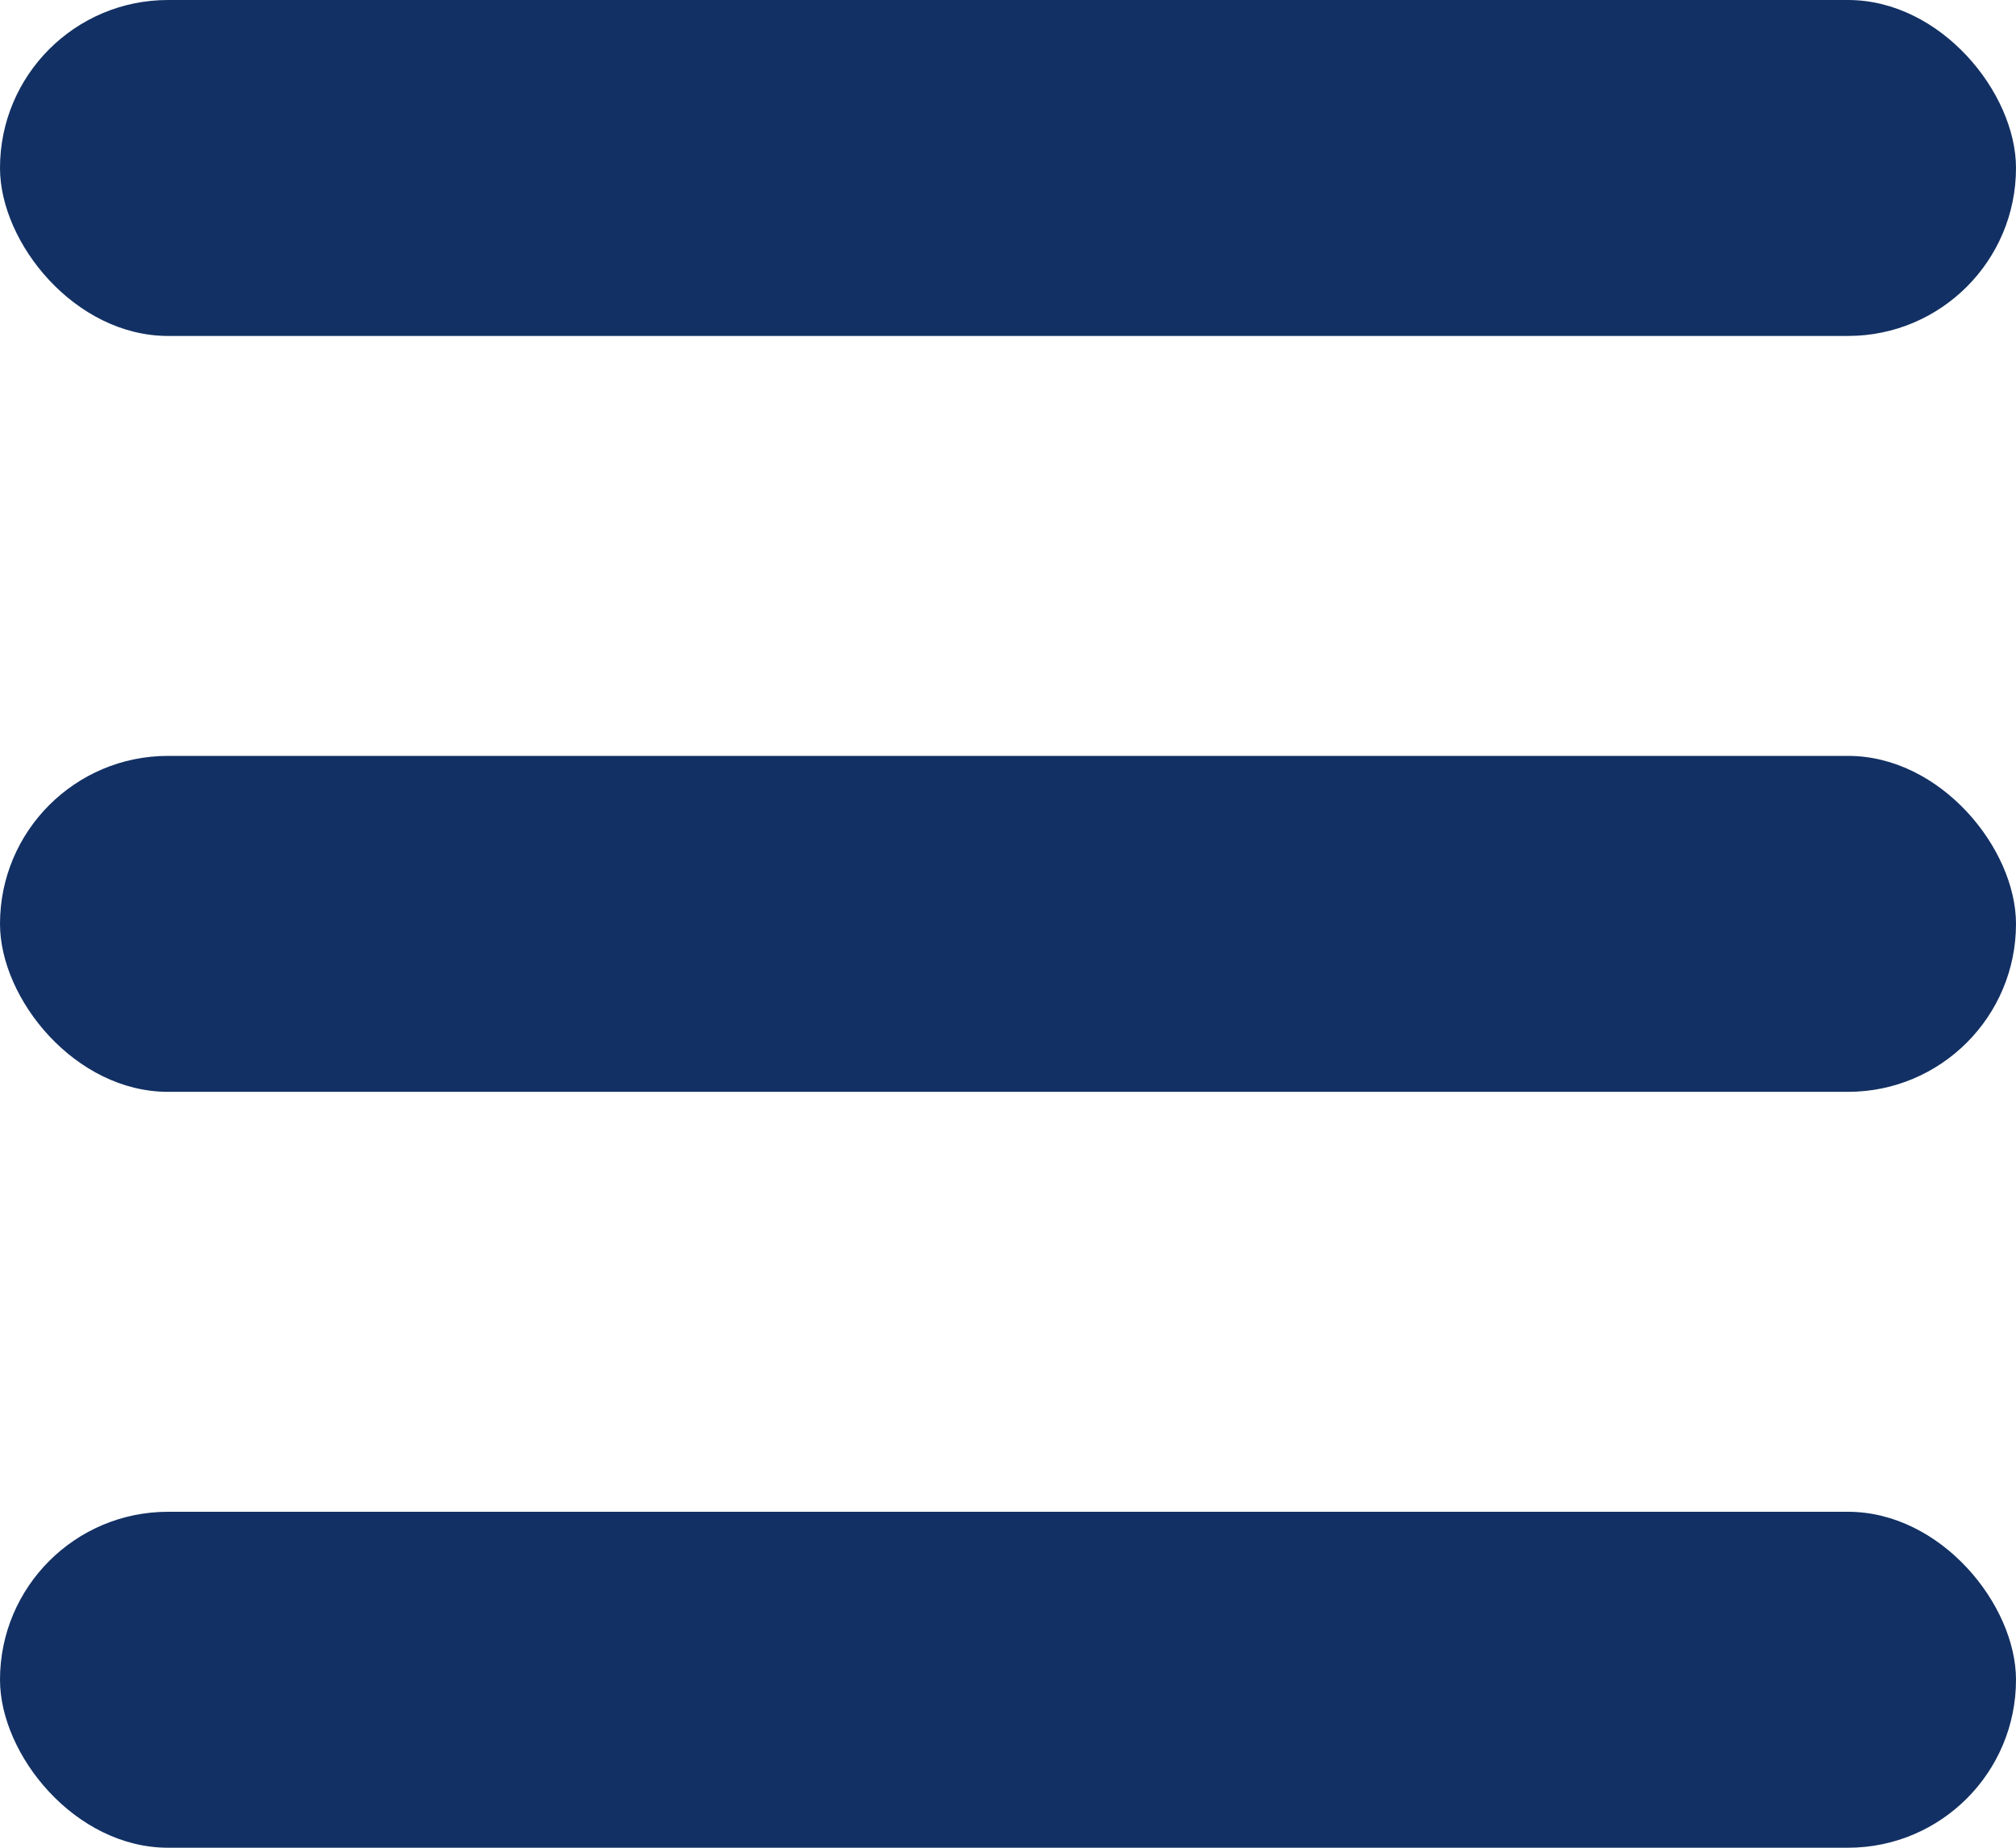
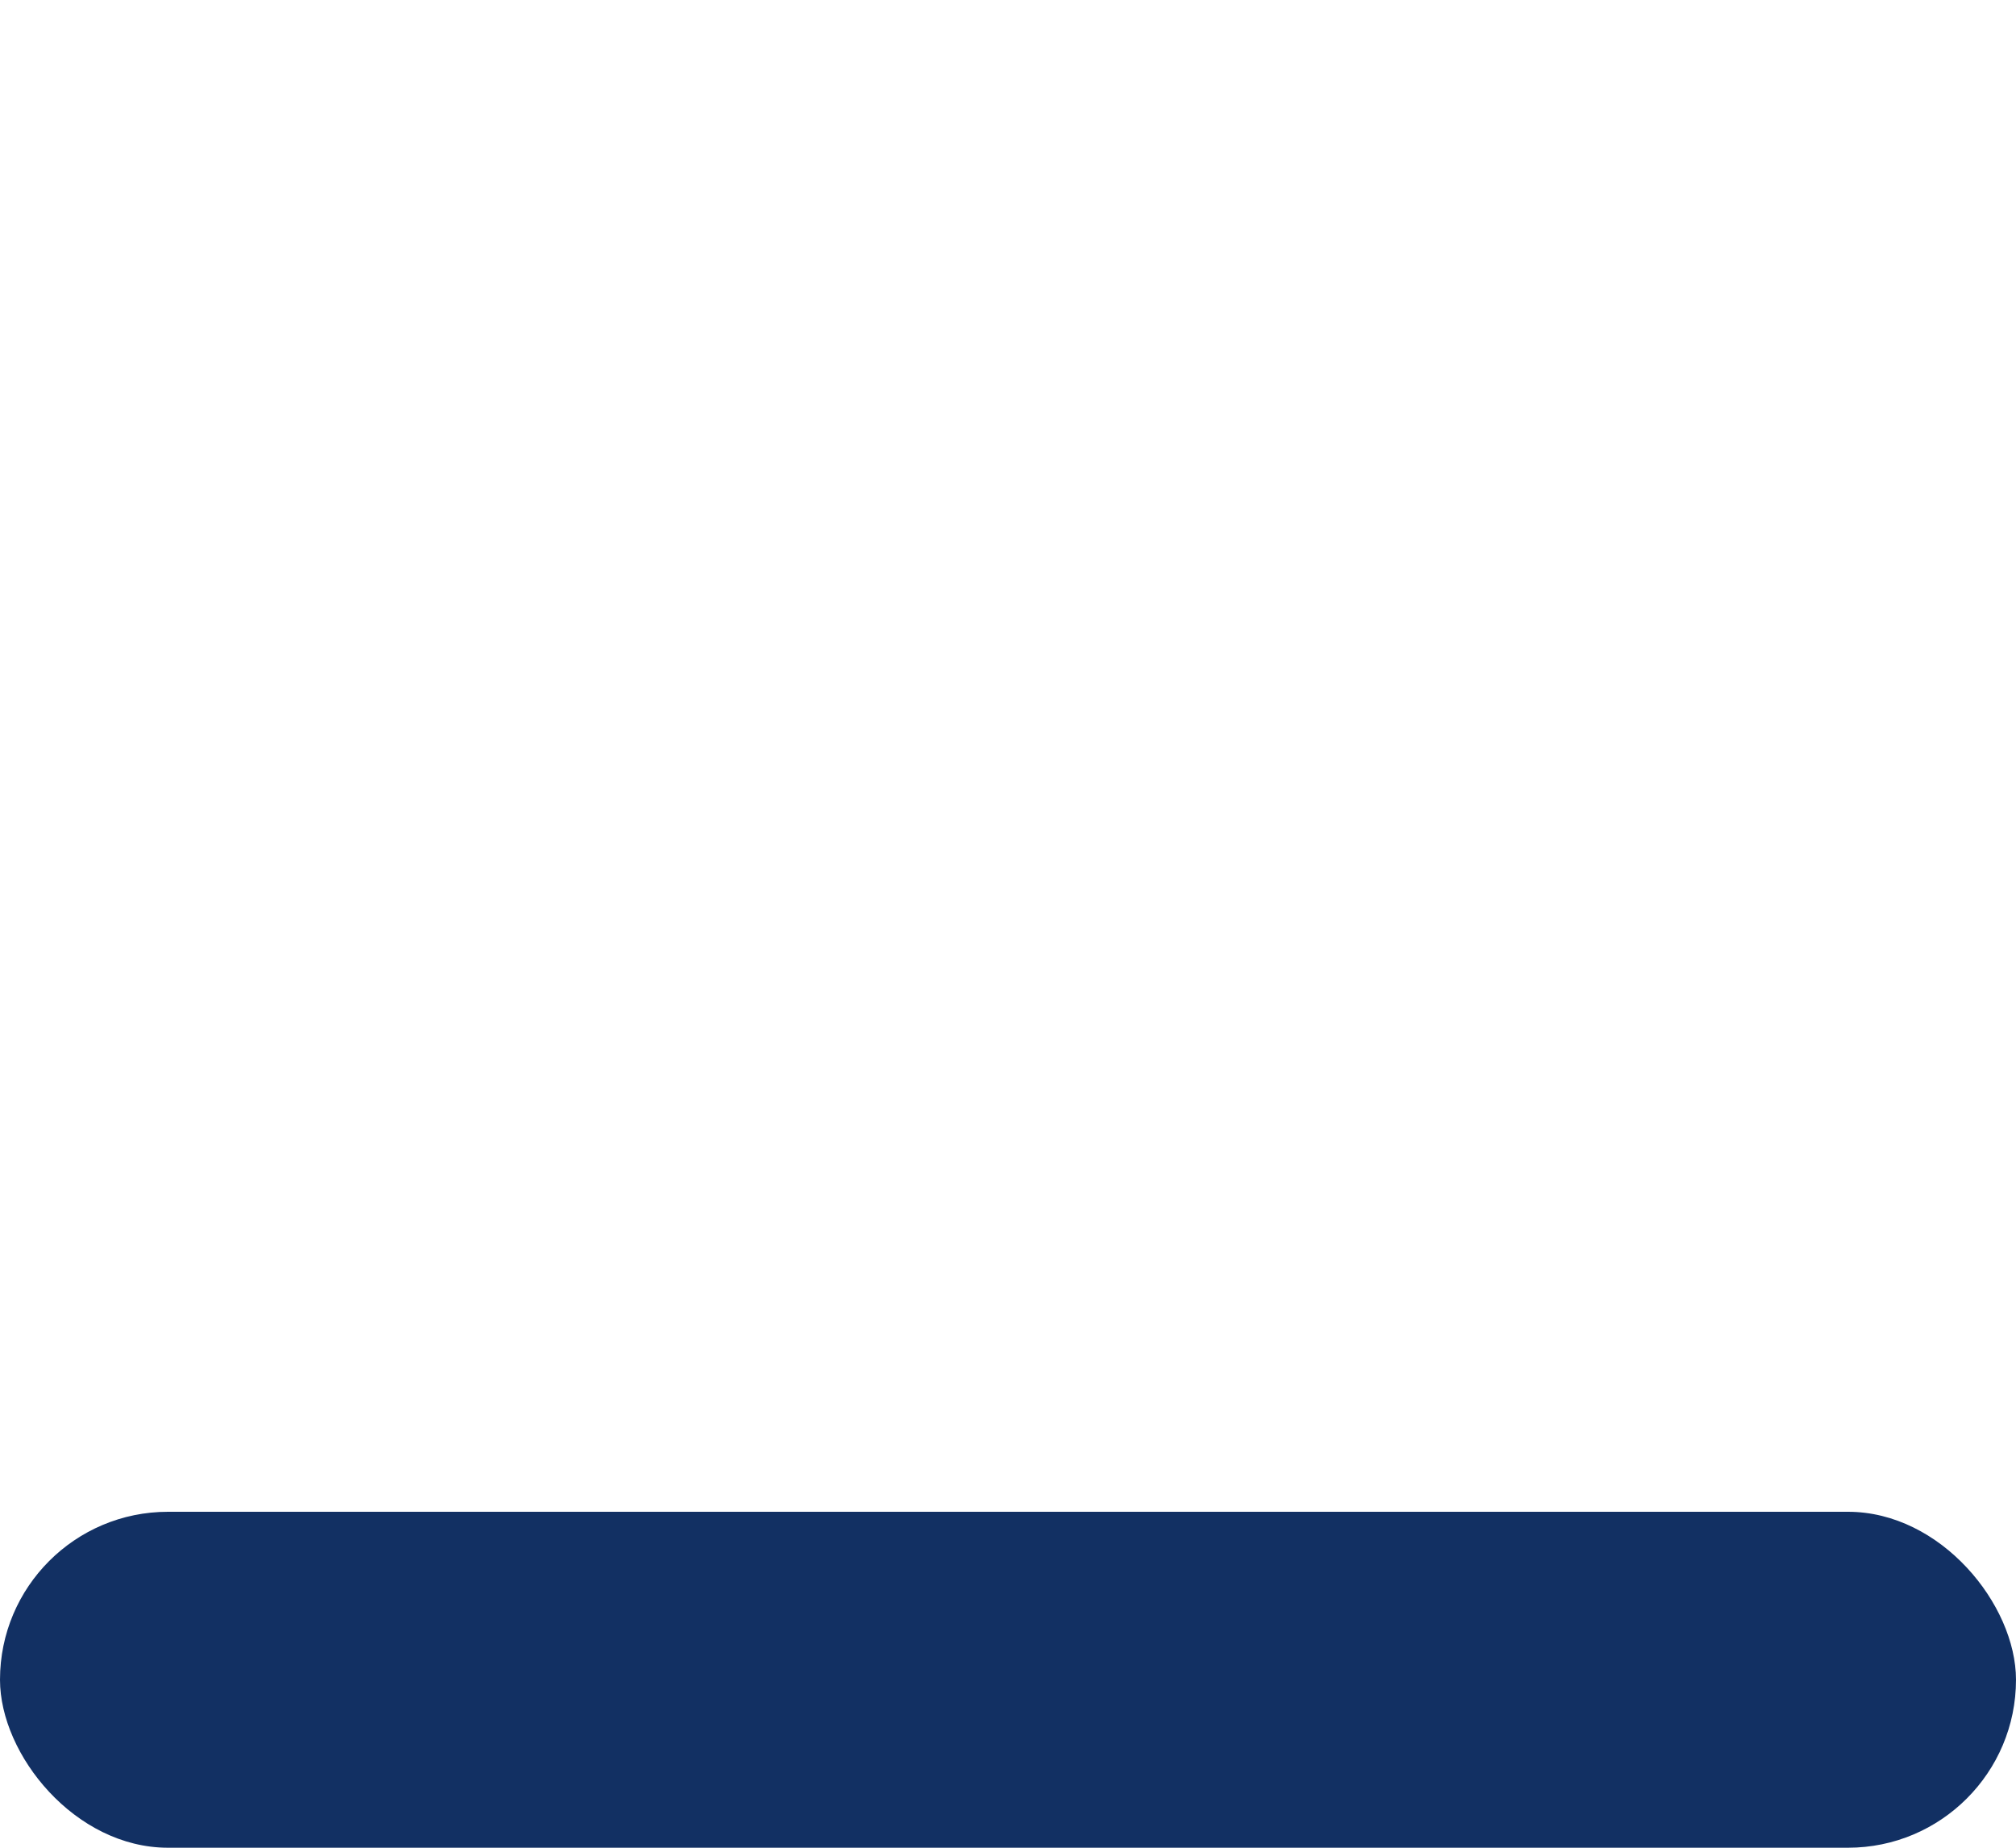
<svg xmlns="http://www.w3.org/2000/svg" width="24" height="22" viewBox="0 0 24 22">
  <g id="Group_112" data-name="Group 112" transform="translate(-328 -38)">
-     <rect id="Rectangle_44" data-name="Rectangle 44" width="24" height="4" rx="2" transform="translate(328 47)" fill="#123063" />
-     <rect id="Rectangle_45" data-name="Rectangle 45" width="24" height="4" rx="2" transform="translate(328 38)" fill="#123063" />
    <rect id="Rectangle_46" data-name="Rectangle 46" width="24" height="4" rx="2" transform="translate(328 56)" fill="#123063" />
  </g>
</svg>